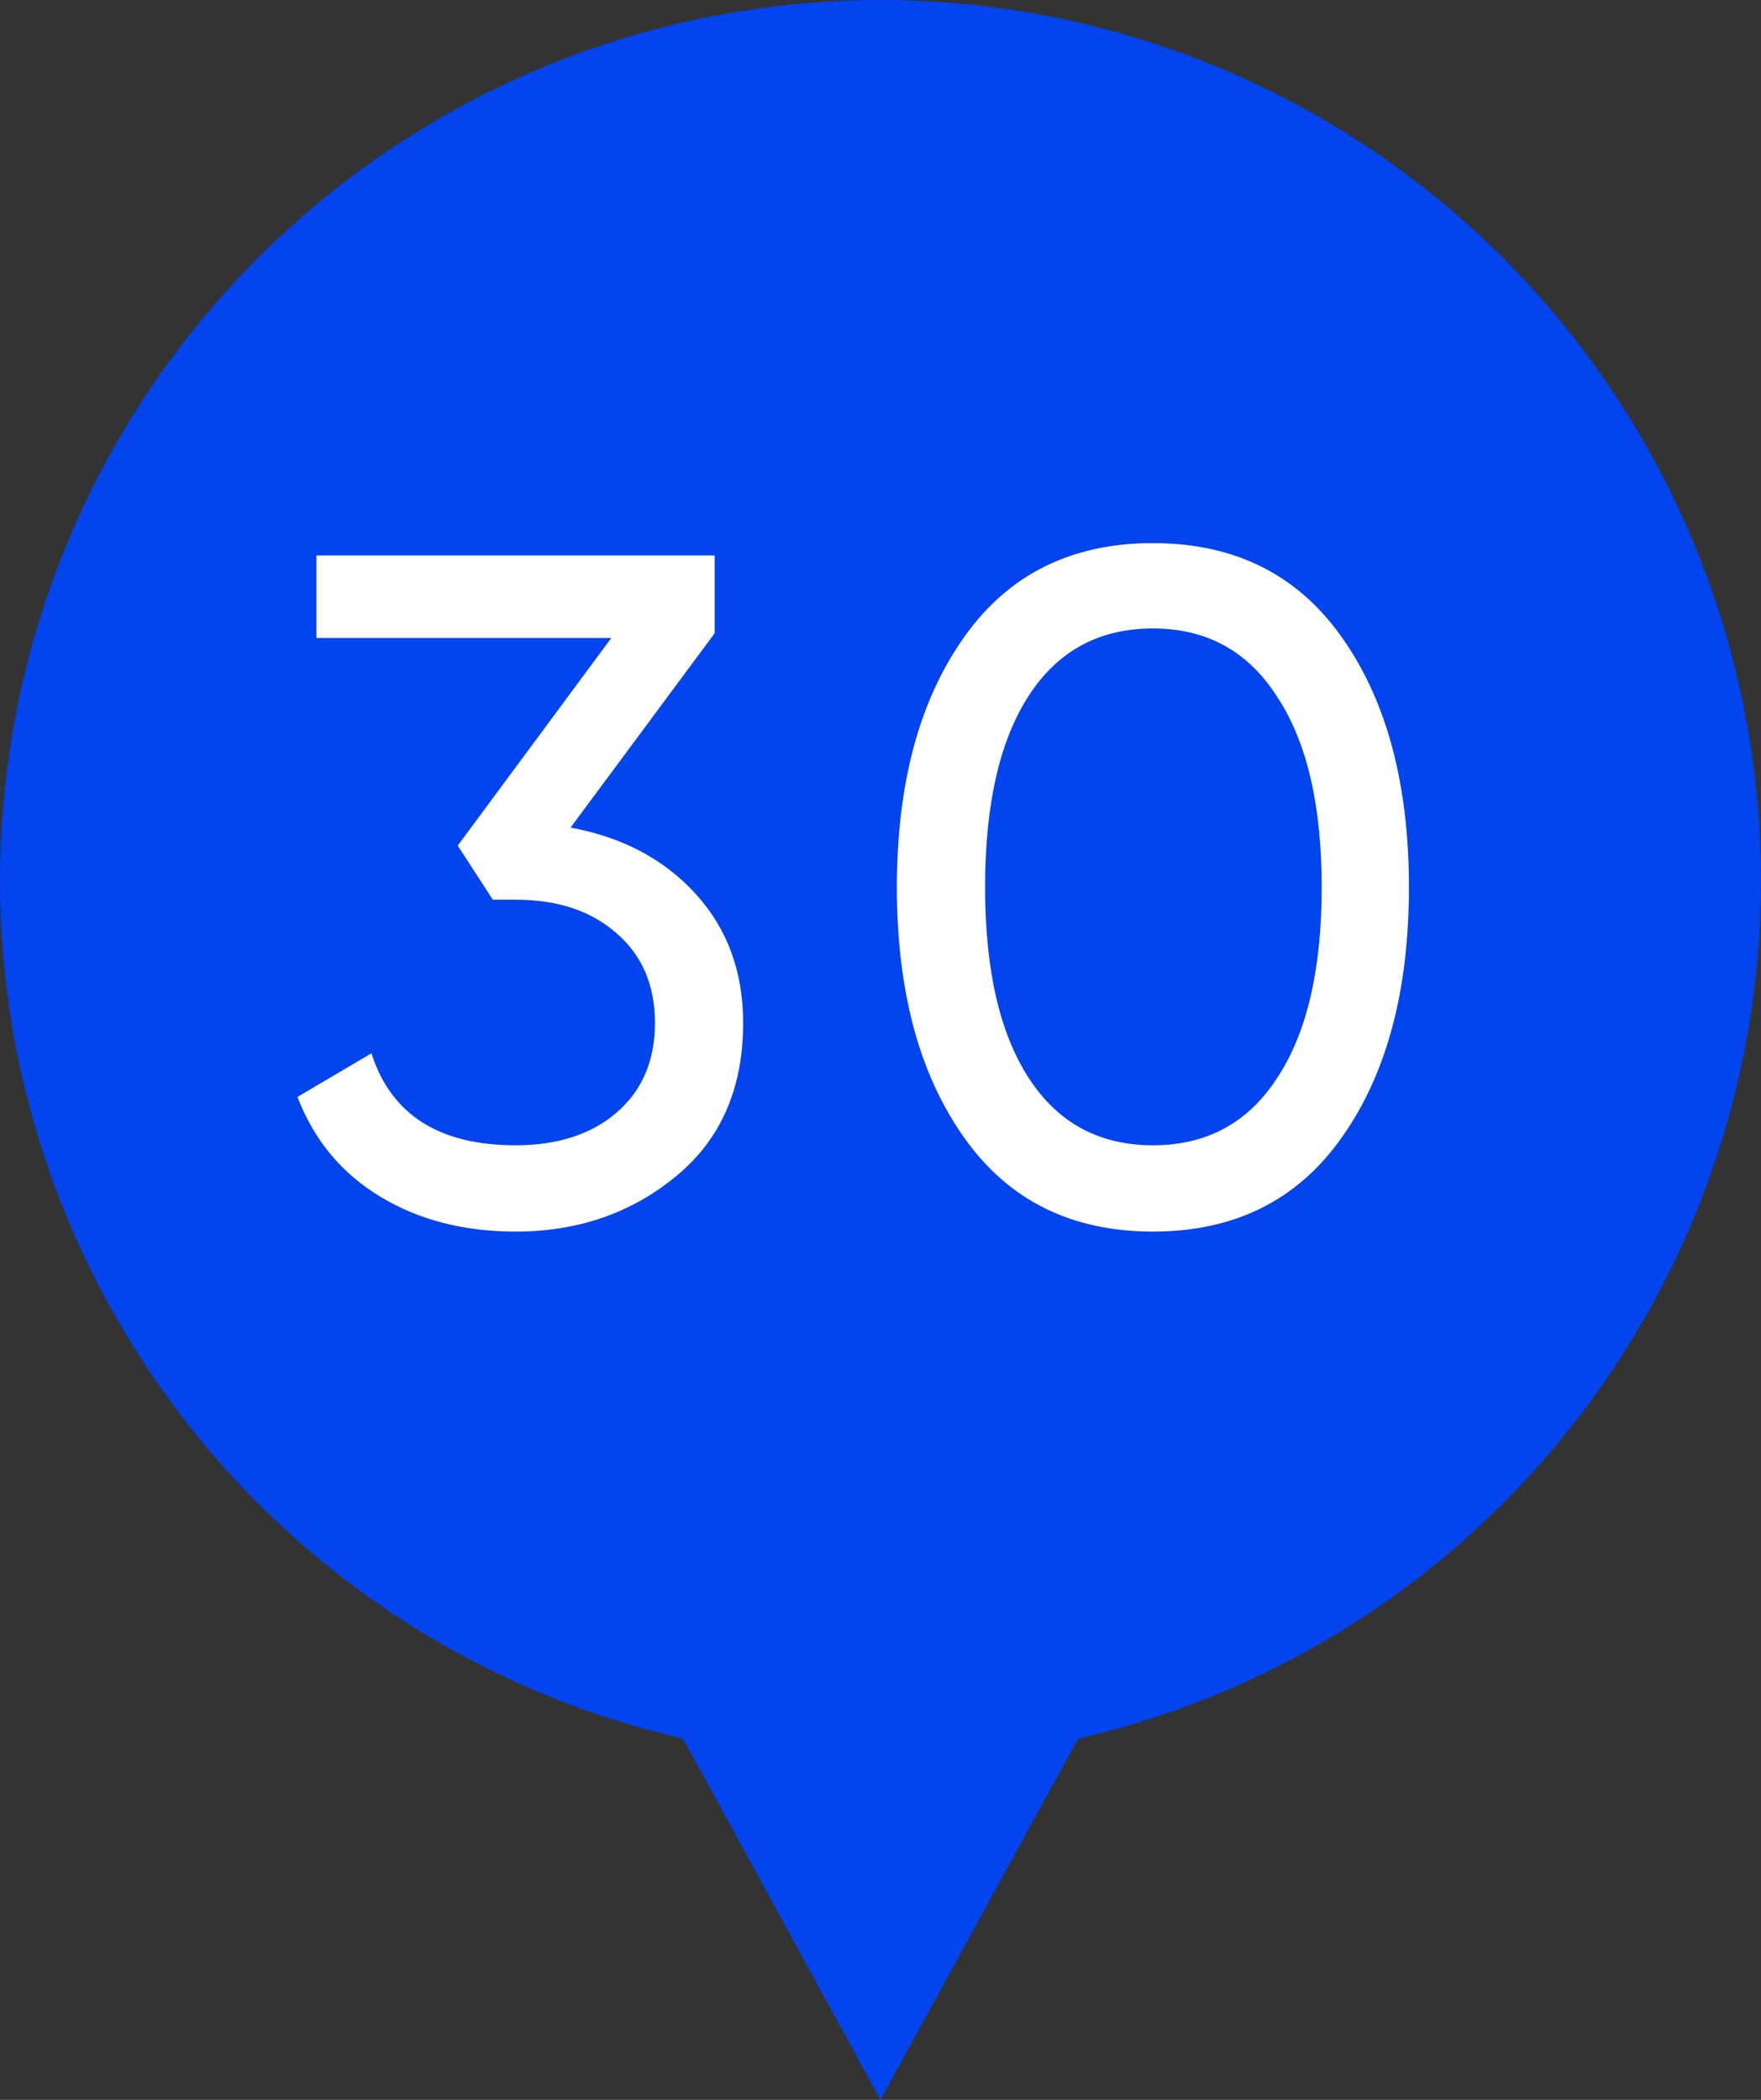
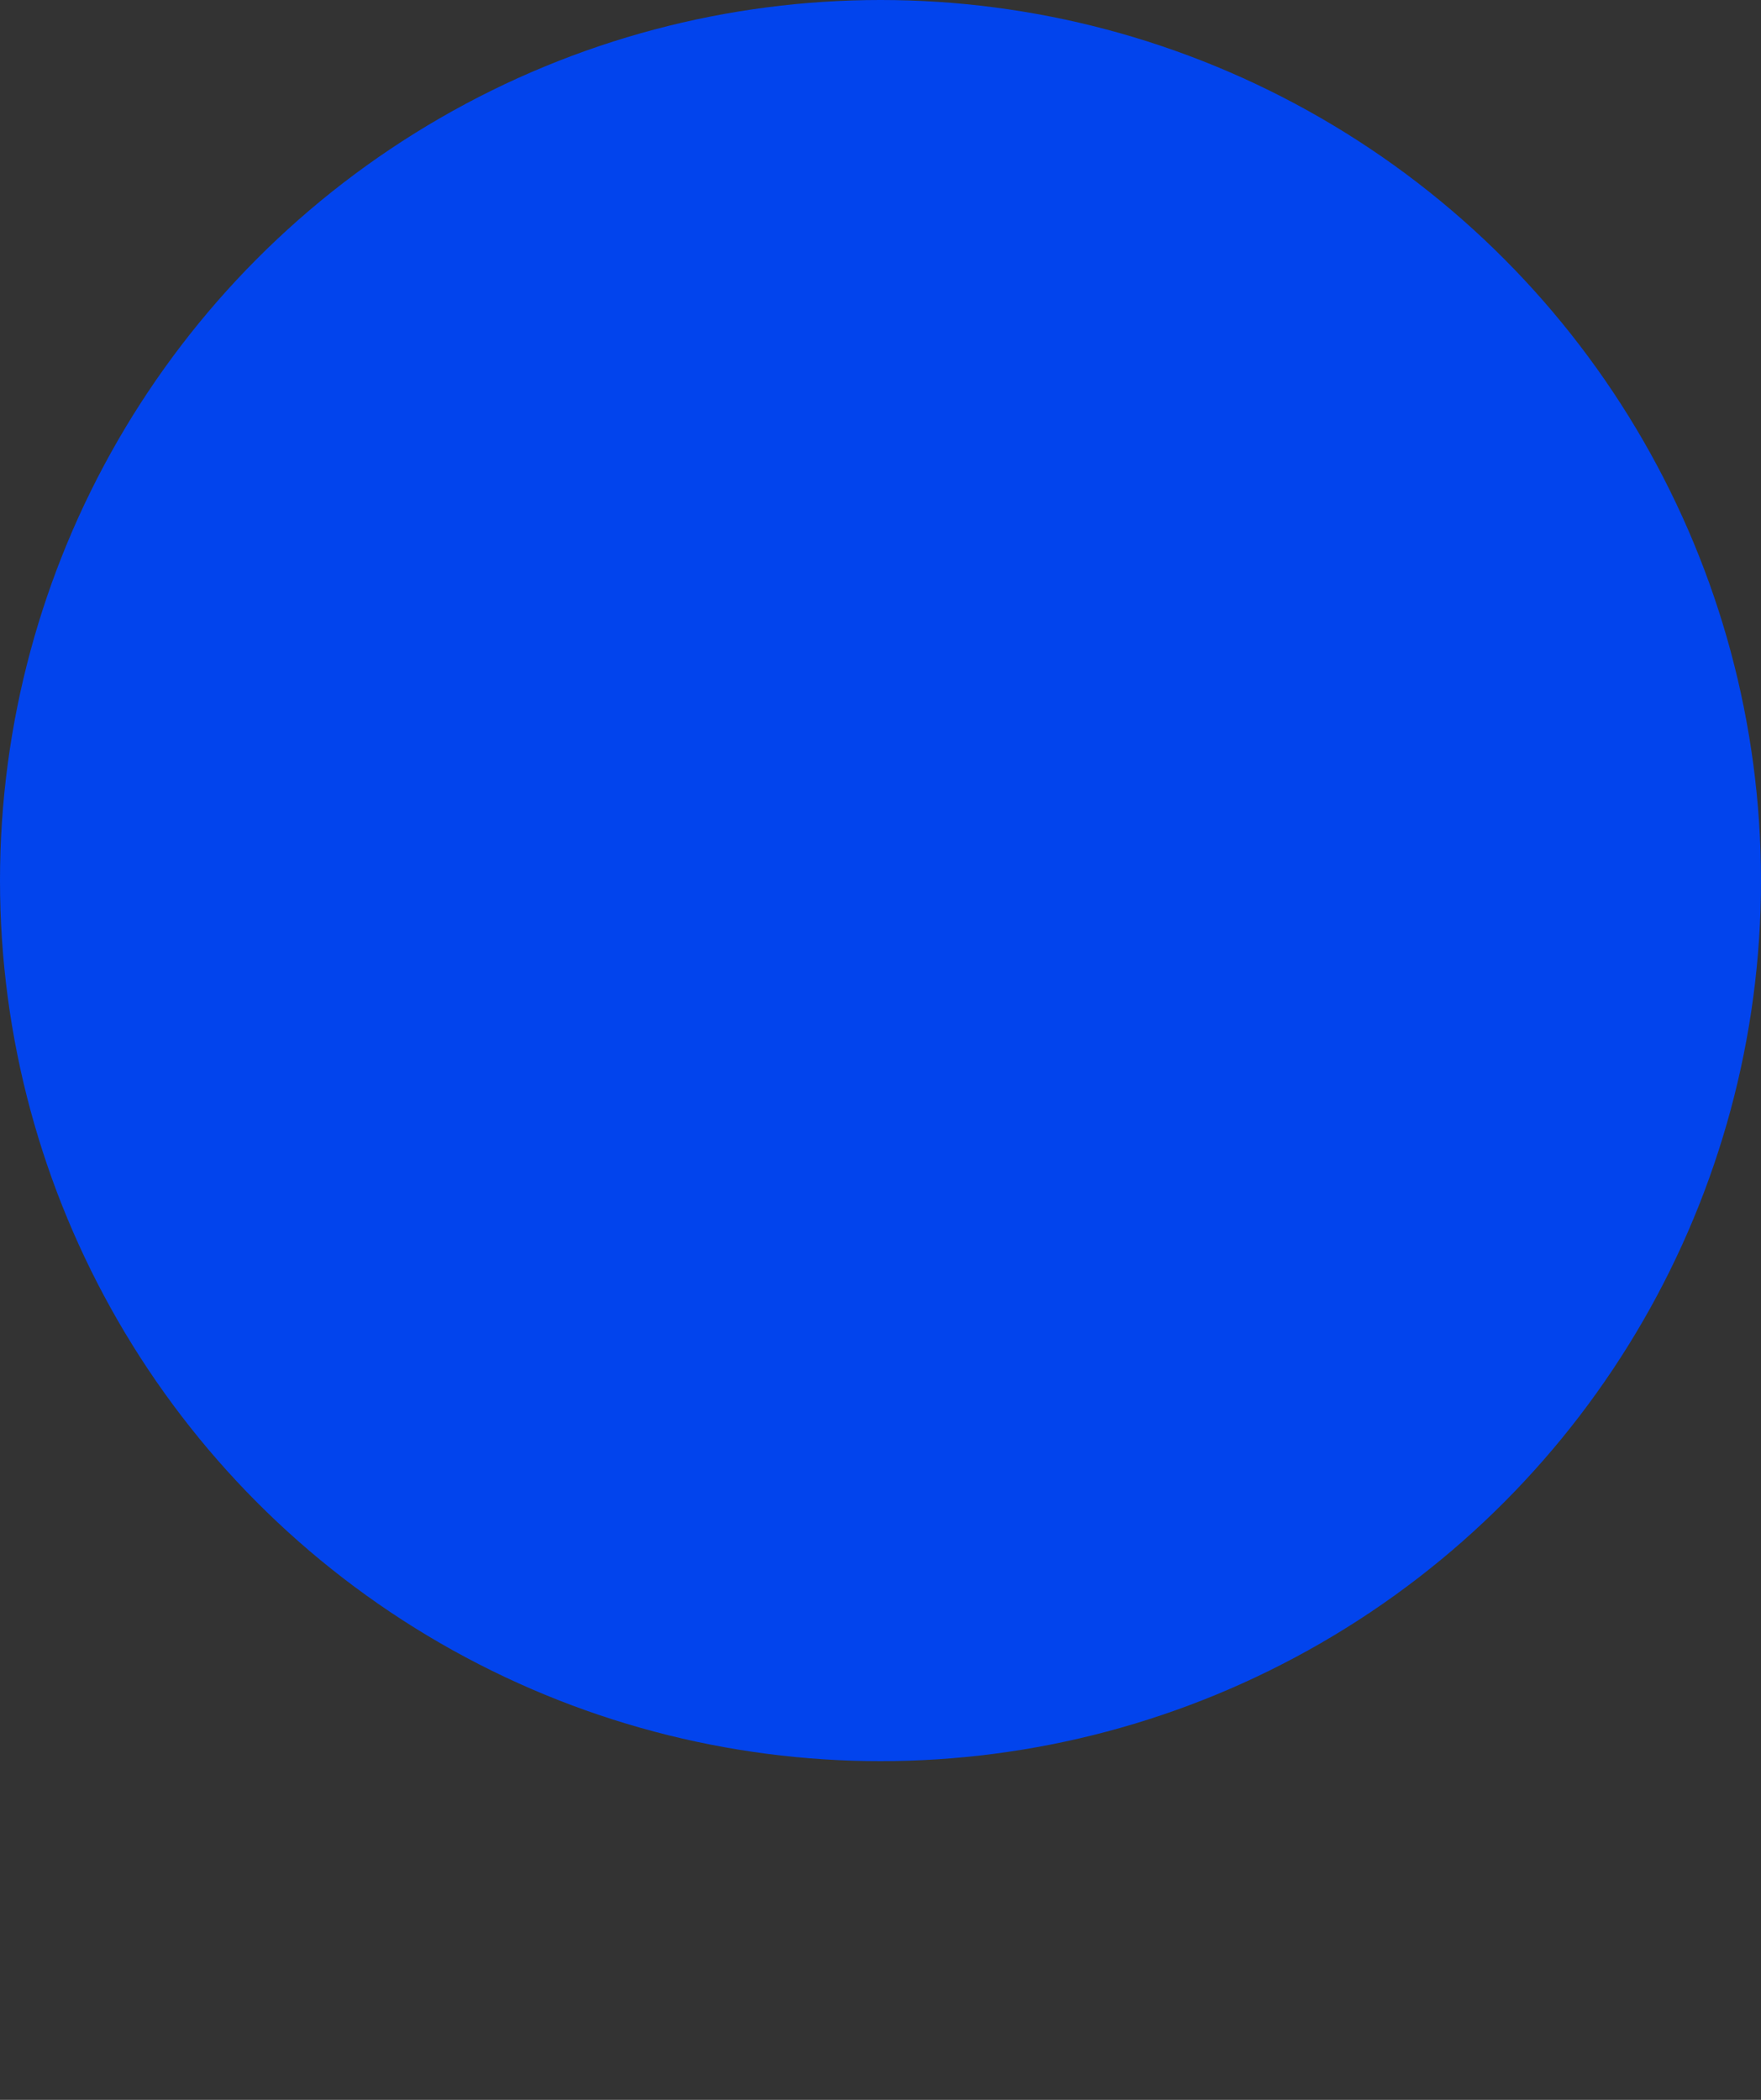
<svg xmlns="http://www.w3.org/2000/svg" width="26" height="31" viewBox="0 0 26 31" fill="none">
  <rect x="0" y="0" width="26" height="31" fill="#333333" stroke="none" />
-   <path d="M13 31L5.206 16.75L20.794 16.75L13 31Z" fill="#0244ED" />
  <circle cx="13" cy="13" r="13" fill="#0244ED" />
-   <path d="M10.552 9.348L8.424 12.218C9.189 12.358 9.805 12.685 10.272 13.198C10.739 13.711 10.972 14.346 10.972 15.102C10.972 16.063 10.645 16.815 9.992 17.356C9.329 17.907 8.536 18.182 7.612 18.182C6.847 18.182 6.179 18.009 5.61 17.664C5.041 17.319 4.635 16.829 4.392 16.194L5.484 15.55C5.773 16.455 6.483 16.908 7.612 16.908C8.228 16.908 8.723 16.749 9.096 16.432C9.479 16.105 9.67 15.662 9.67 15.102C9.67 14.542 9.479 14.099 9.096 13.772C8.723 13.445 8.228 13.282 7.612 13.282H7.276L6.758 12.484L9.026 9.418H4.672V8.2H10.552V9.348ZM19.808 16.796C19.155 17.72 18.226 18.182 17.022 18.182C15.818 18.182 14.889 17.72 14.236 16.796C13.573 15.863 13.242 14.631 13.242 13.1C13.242 11.569 13.573 10.337 14.236 9.404C14.889 8.48 15.818 8.018 17.022 8.018C18.226 8.018 19.155 8.48 19.808 9.404C20.471 10.337 20.802 11.569 20.802 13.1C20.802 14.631 20.471 15.863 19.808 16.796ZM14.544 13.1C14.544 14.313 14.759 15.251 15.188 15.914C15.617 16.577 16.229 16.908 17.022 16.908C17.816 16.908 18.427 16.577 18.856 15.914C19.295 15.251 19.514 14.313 19.514 13.1C19.514 11.887 19.295 10.949 18.856 10.286C18.427 9.614 17.816 9.278 17.022 9.278C16.229 9.278 15.617 9.609 15.188 10.272C14.759 10.935 14.544 11.877 14.544 13.1Z" fill="white" />
</svg>